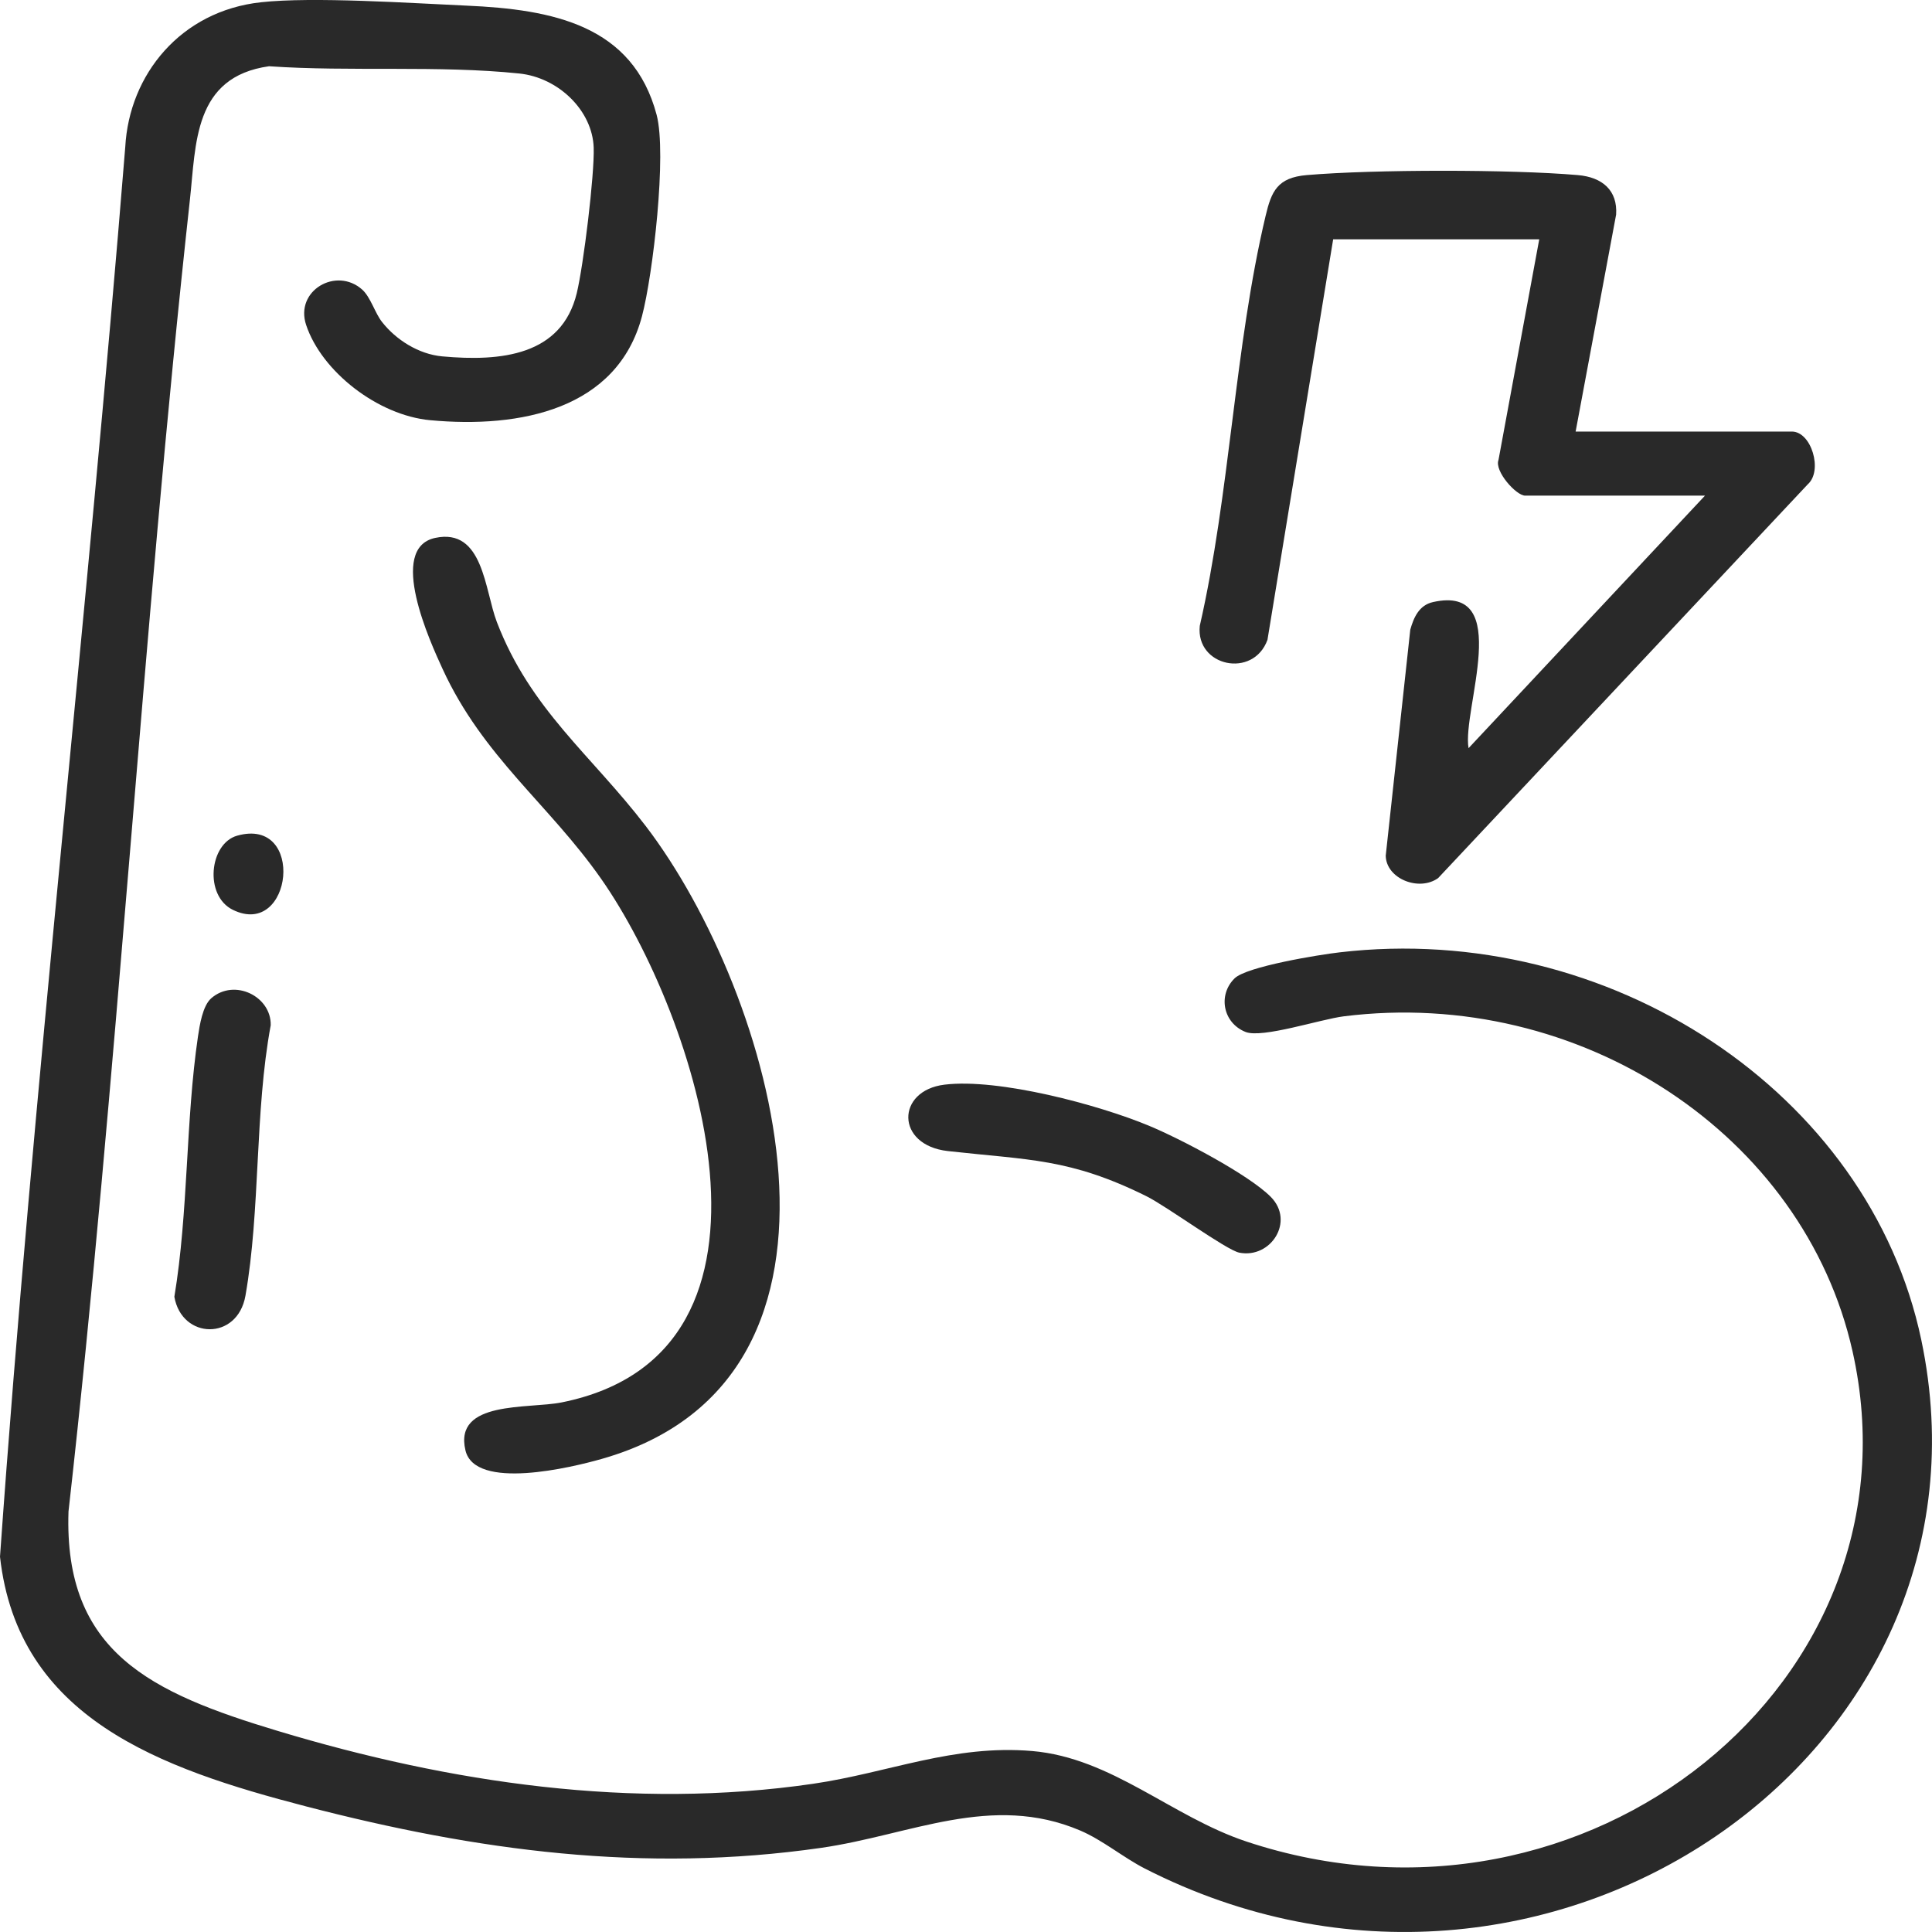
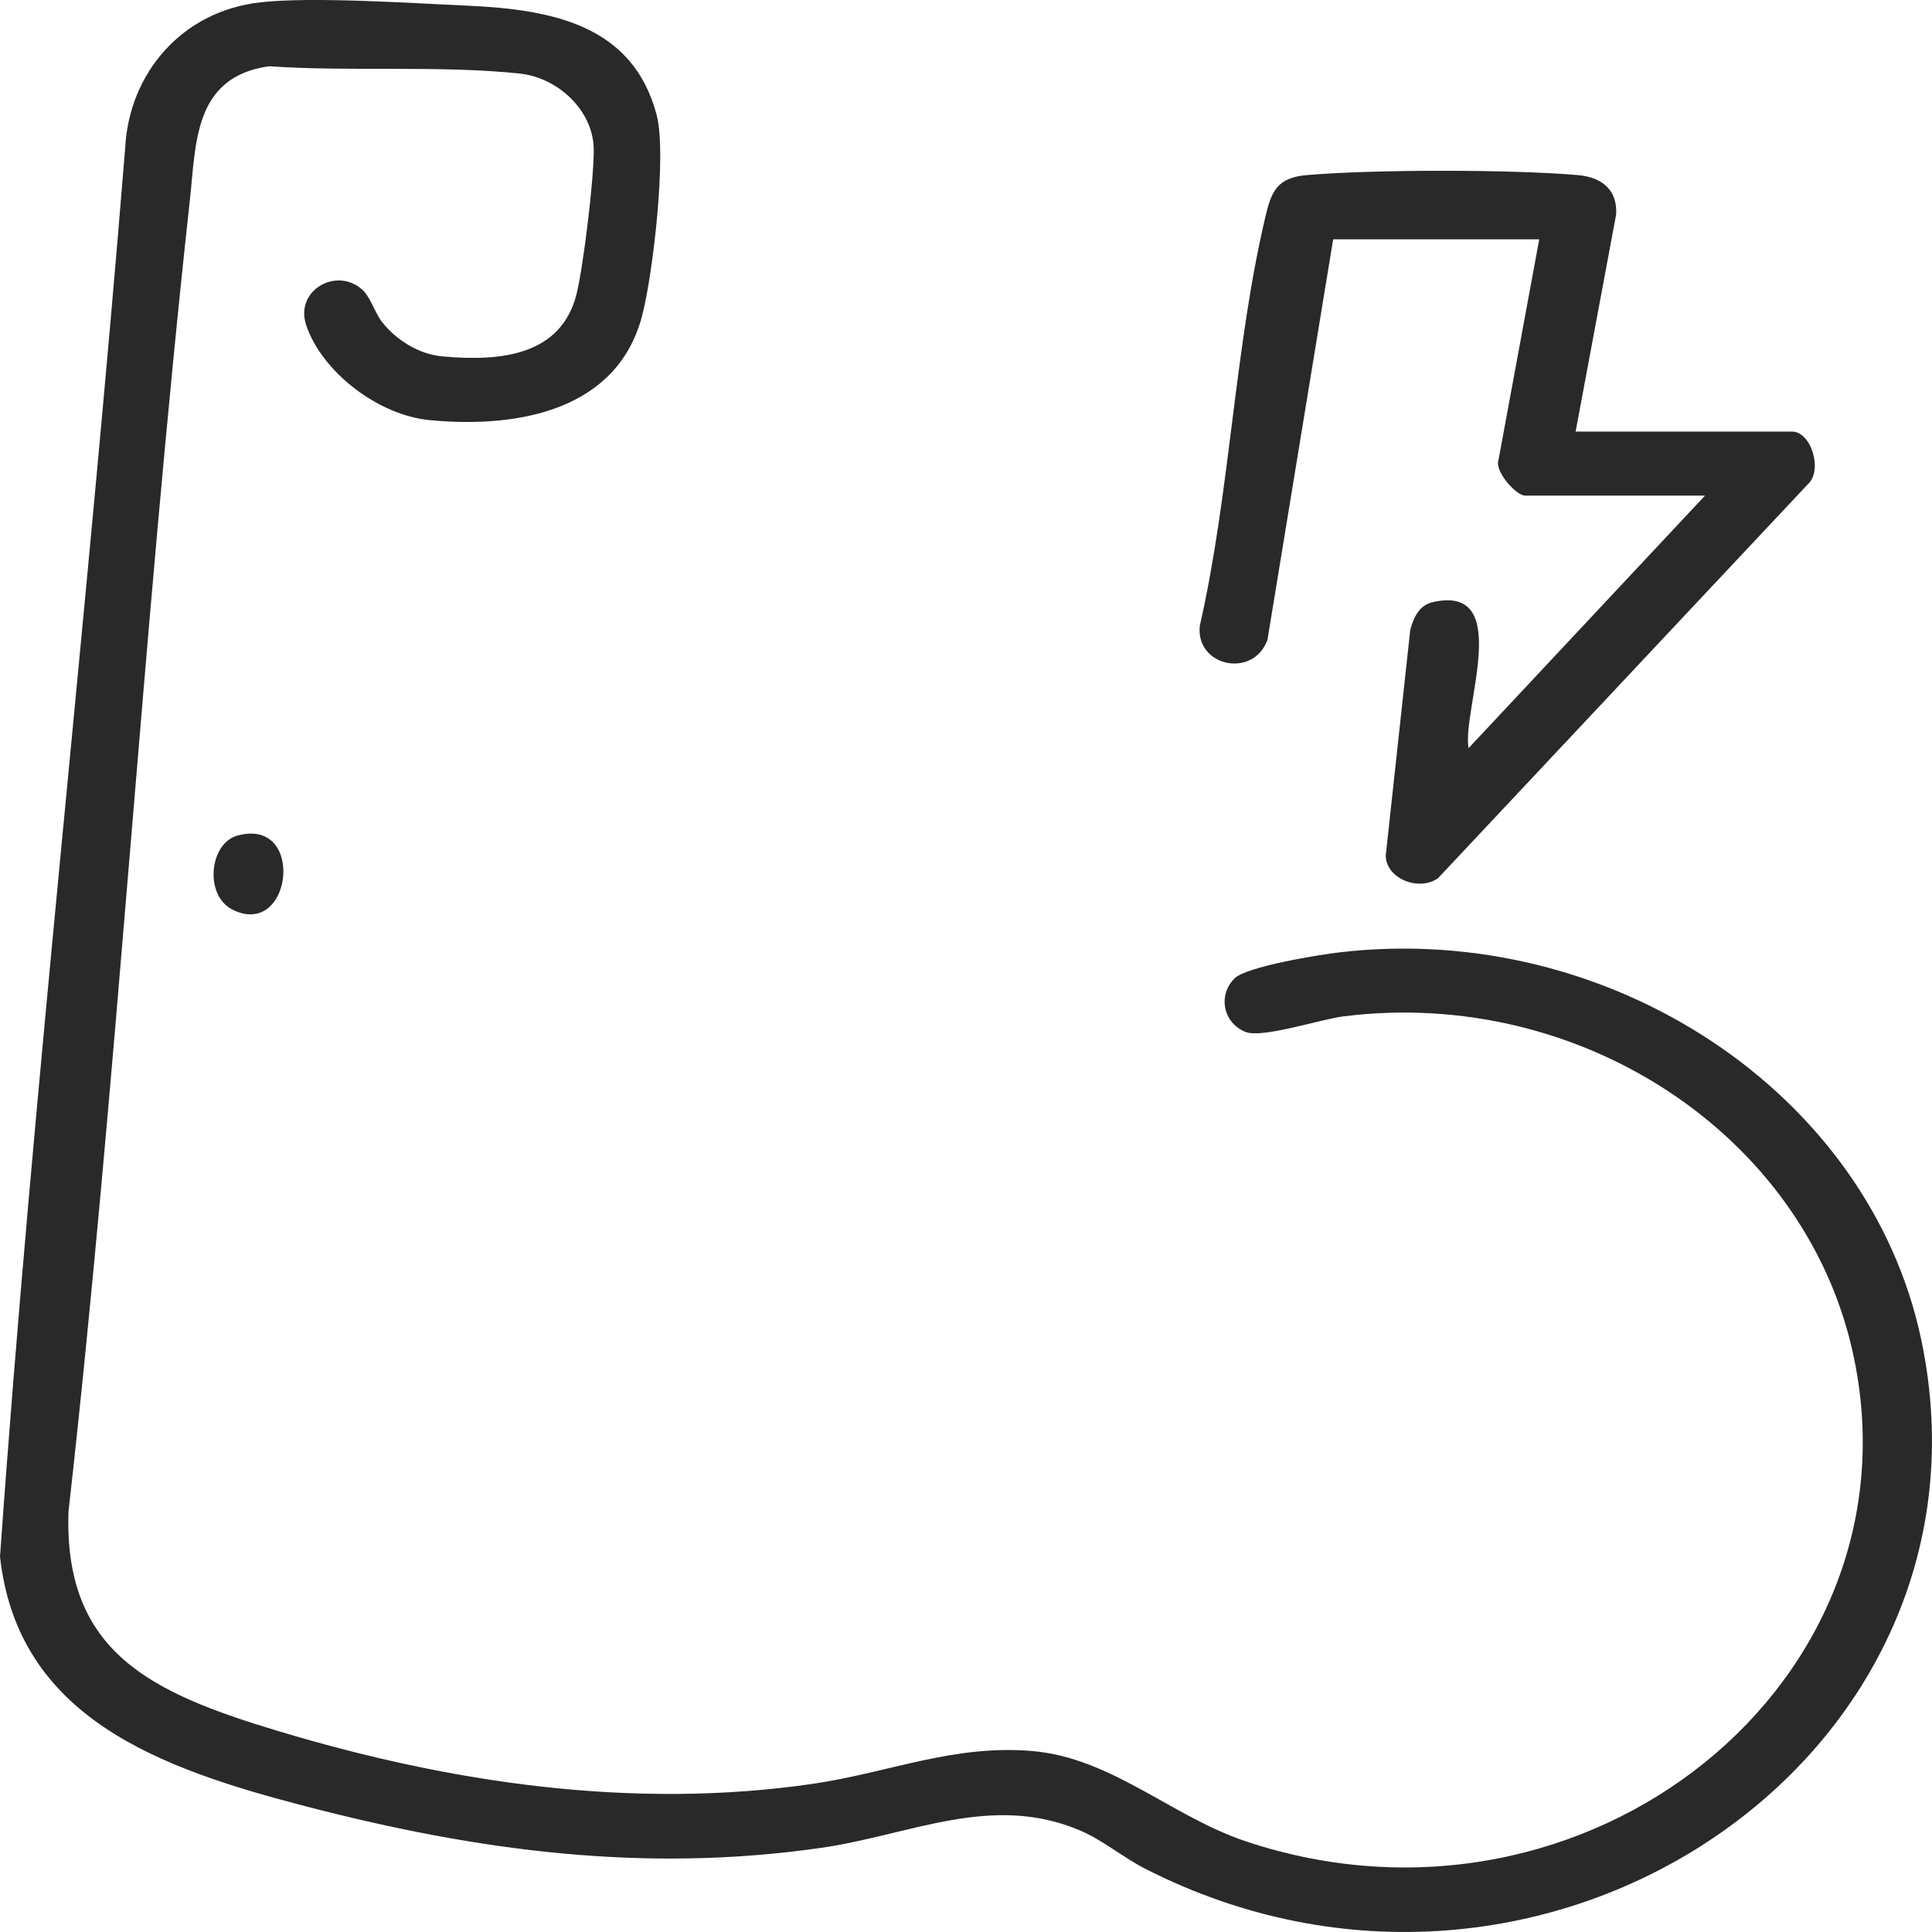
<svg xmlns="http://www.w3.org/2000/svg" width="24" height="24" viewBox="0 0 24 24" fill="none">
  <path d="M4.5 3.598C4.604 3.692 4.658 3.889 4.746 4C4.919 4.221 5.2 4.4 5.493 4.427C6.226 4.494 6.977 4.417 7.165 3.641C7.248 3.298 7.386 2.174 7.375 1.833C7.359 1.372 6.936 0.963 6.45 0.913C5.447 0.809 4.356 0.893 3.342 0.823C2.402 0.955 2.436 1.788 2.359 2.482C1.764 7.902 1.462 13.355 0.851 18.776C0.791 20.526 1.877 21.029 3.453 21.503C5.593 22.148 7.861 22.485 10.099 22.159C11.041 22.021 11.843 21.668 12.823 21.752C13.812 21.837 14.556 22.568 15.483 22.876C19.708 24.28 23.931 20.886 23.013 16.787C22.41 14.095 19.628 12.258 16.694 12.625C16.4 12.662 15.679 12.902 15.472 12.819C15.19 12.706 15.128 12.359 15.336 12.154C15.485 12.006 16.39 11.859 16.644 11.83C19.98 11.44 23.219 13.562 23.867 16.645C24.952 21.806 19.179 25.745 14.22 23.211C13.955 23.075 13.696 22.858 13.42 22.74C12.317 22.27 11.311 22.795 10.199 22.955C7.997 23.271 5.929 22.992 3.803 22.44C1.985 21.968 0.223 21.342 0 19.338C0.413 13.497 1.085 7.667 1.556 1.826C1.605 0.924 2.247 0.136 3.242 0.028C3.887 -0.043 5.105 0.039 5.796 0.07C6.868 0.117 7.862 0.313 8.157 1.427C8.285 1.912 8.112 3.41 7.975 3.928C7.669 5.084 6.466 5.324 5.345 5.22C4.694 5.16 3.996 4.616 3.803 4.037C3.66 3.609 4.178 3.31 4.5 3.598V3.598Z" fill="#292929" />
  <path d="M22.259 5.361C22.503 5.361 22.646 5.848 22.458 6.015L17.865 10.908C17.628 11.078 17.22 10.917 17.214 10.63L17.519 7.822C17.561 7.674 17.626 7.518 17.802 7.479C18.809 7.254 18.159 8.821 18.243 9.294L21.18 6.157H18.946C18.834 6.157 18.561 5.851 18.615 5.713L19.121 2.973H16.561L15.745 7.948C15.569 8.433 14.852 8.28 14.904 7.775C15.28 6.131 15.335 4.309 15.722 2.681C15.794 2.378 15.867 2.206 16.233 2.175C17.064 2.104 18.77 2.103 19.6 2.175C19.907 2.201 20.096 2.367 20.076 2.666L19.573 5.361H22.259Z" fill="#292929" />
-   <path d="M5.406 6.682C6.005 6.554 6.02 7.331 6.172 7.727C6.589 8.815 7.345 9.378 8.022 10.262C9.597 12.323 11.026 17.109 7.479 18.122C7.102 18.23 5.901 18.52 5.782 18.017C5.634 17.393 6.56 17.505 6.978 17.421C10.057 16.802 8.64 12.592 7.469 10.919C6.82 9.991 6 9.402 5.498 8.31C5.344 7.975 4.809 6.81 5.406 6.682H5.406Z" fill="#292929" />
-   <path d="M11.733 13.474C12.404 13.392 13.645 13.723 14.272 13.984C14.66 14.145 15.507 14.588 15.785 14.867C16.088 15.171 15.787 15.638 15.395 15.561C15.234 15.529 14.494 14.985 14.238 14.858C13.287 14.388 12.787 14.412 11.775 14.299C11.122 14.226 11.131 13.547 11.733 13.474V13.474Z" fill="#292929" />
-   <path d="M2.625 12.4C2.913 12.151 3.371 12.377 3.363 12.736C3.162 13.816 3.237 15.028 3.049 16.096C2.95 16.658 2.258 16.64 2.166 16.109C2.341 15.056 2.305 13.924 2.459 12.877C2.48 12.738 2.516 12.495 2.625 12.4H2.625Z" fill="#292929" />
  <path d="M2.946 10.381C3.8 10.141 3.634 11.666 2.892 11.302C2.534 11.126 2.6 10.479 2.946 10.381Z" fill="#292929" />
</svg>